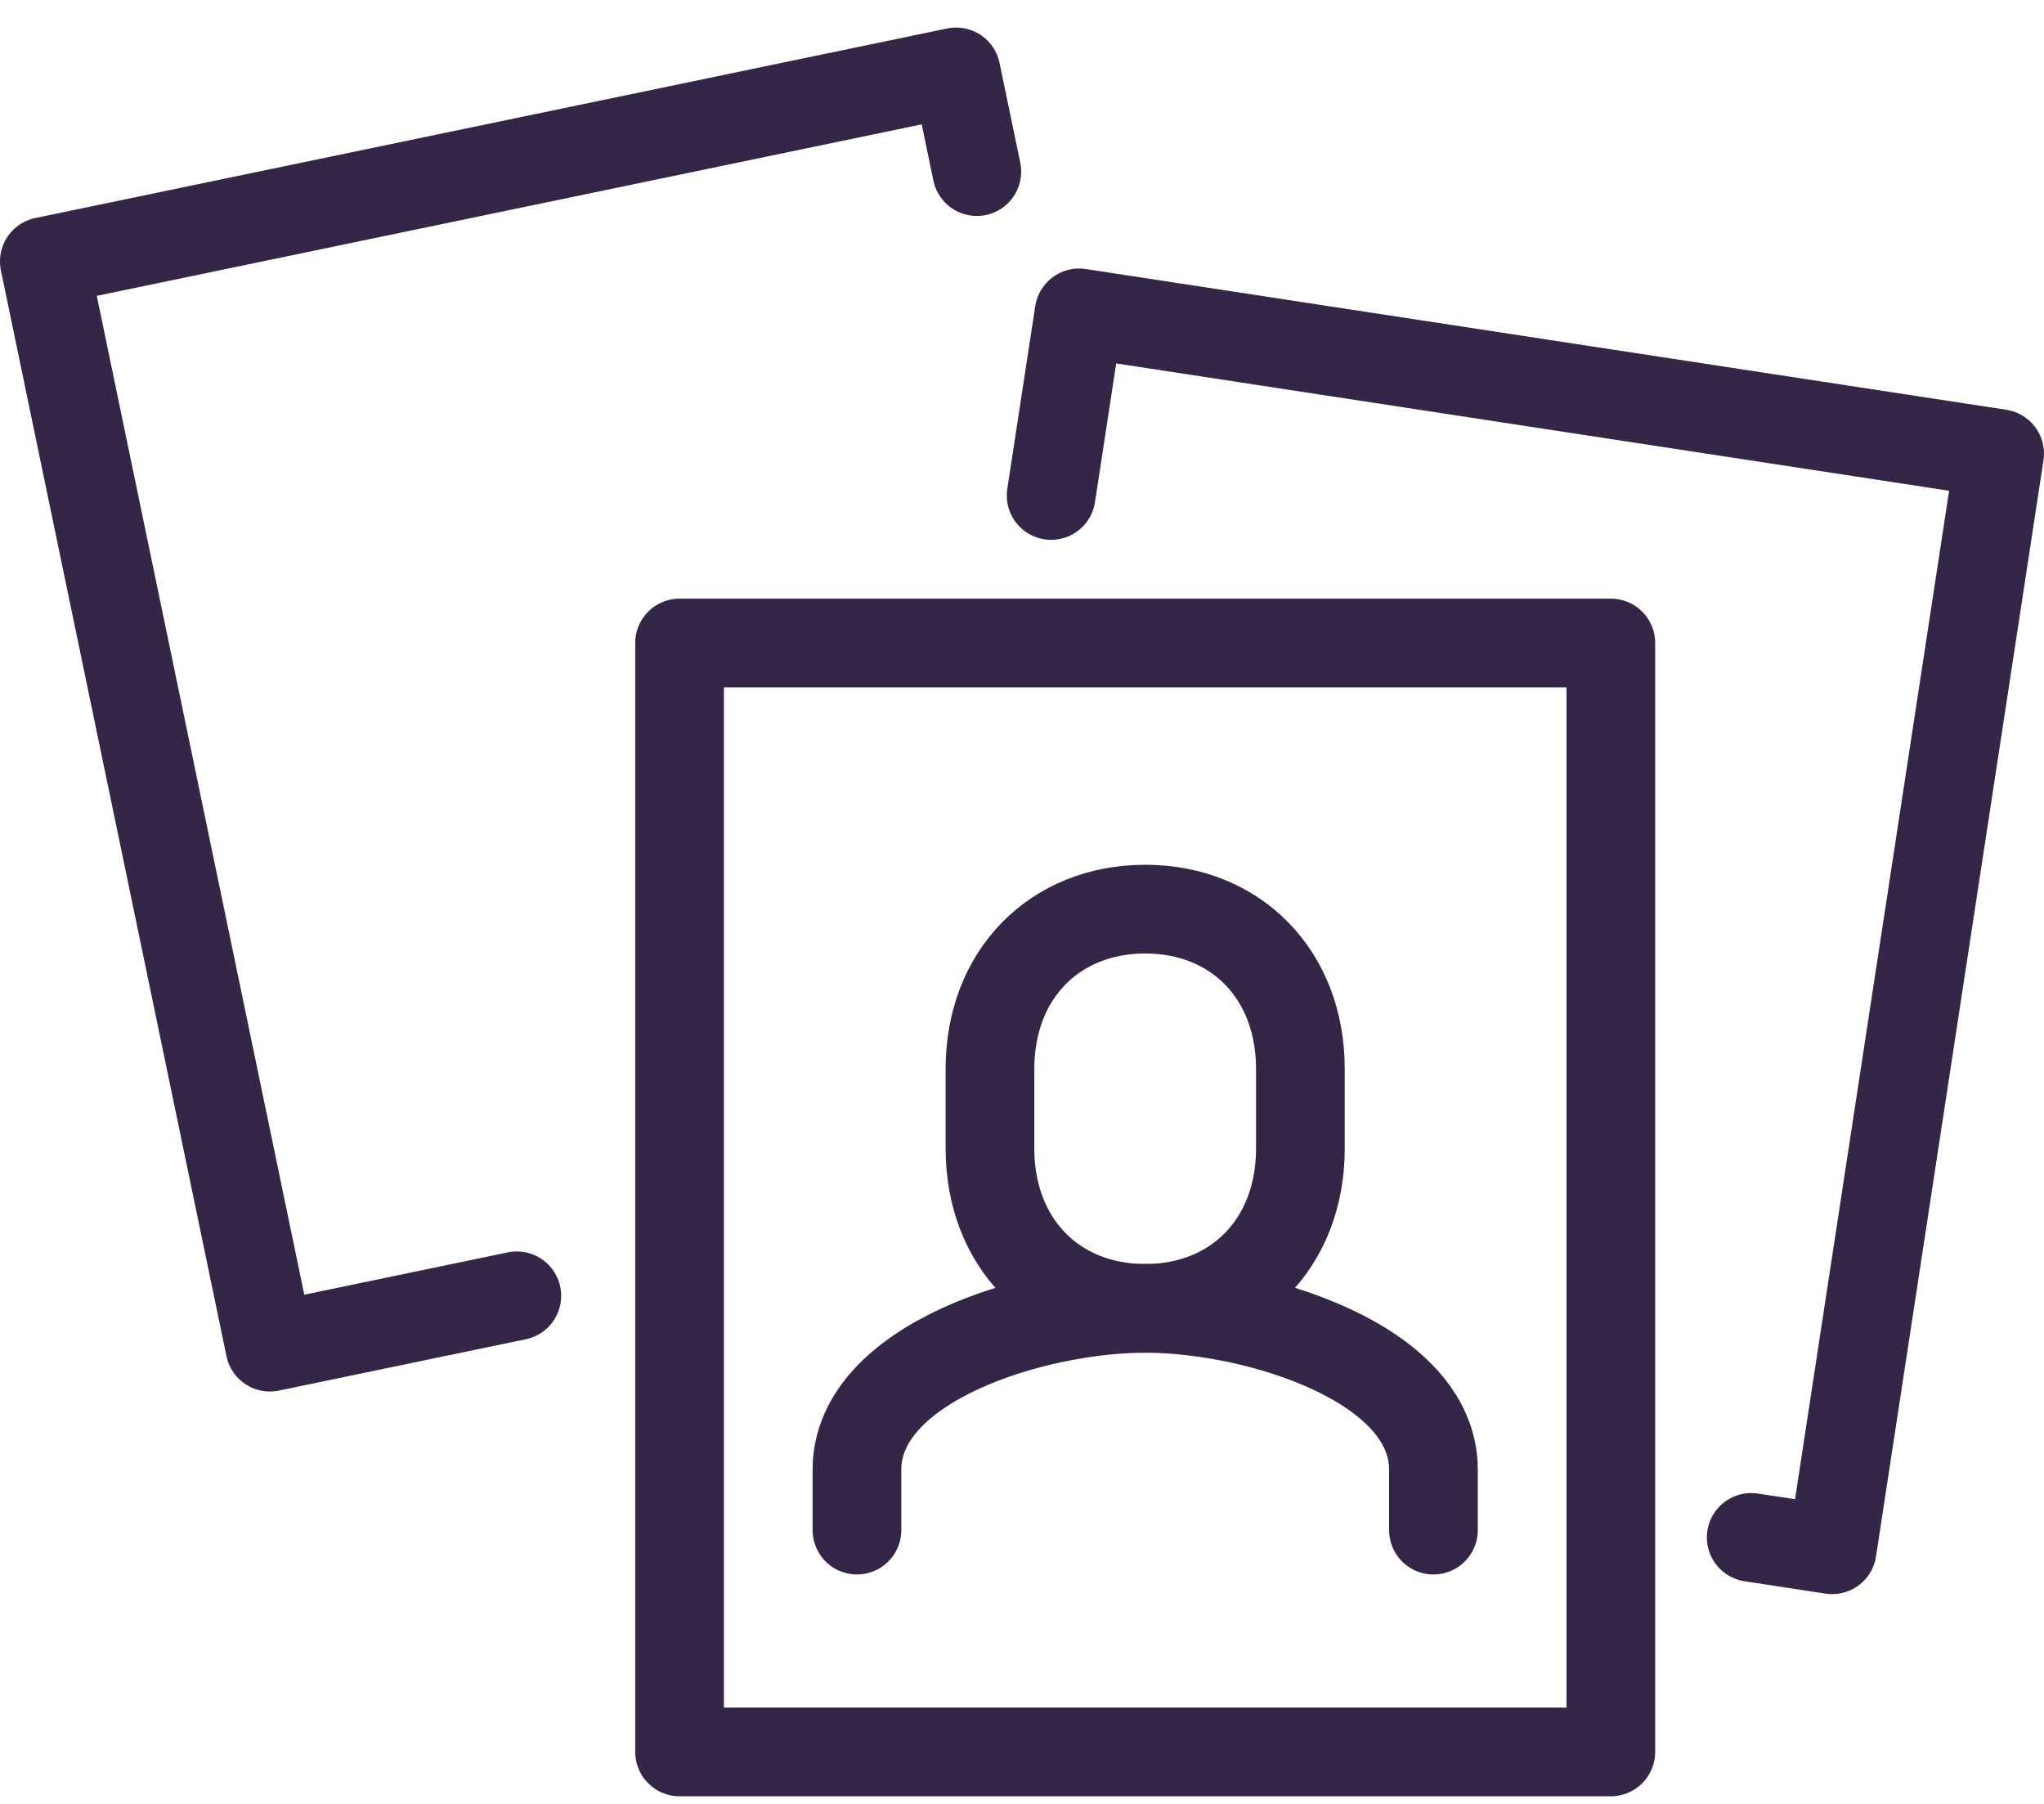
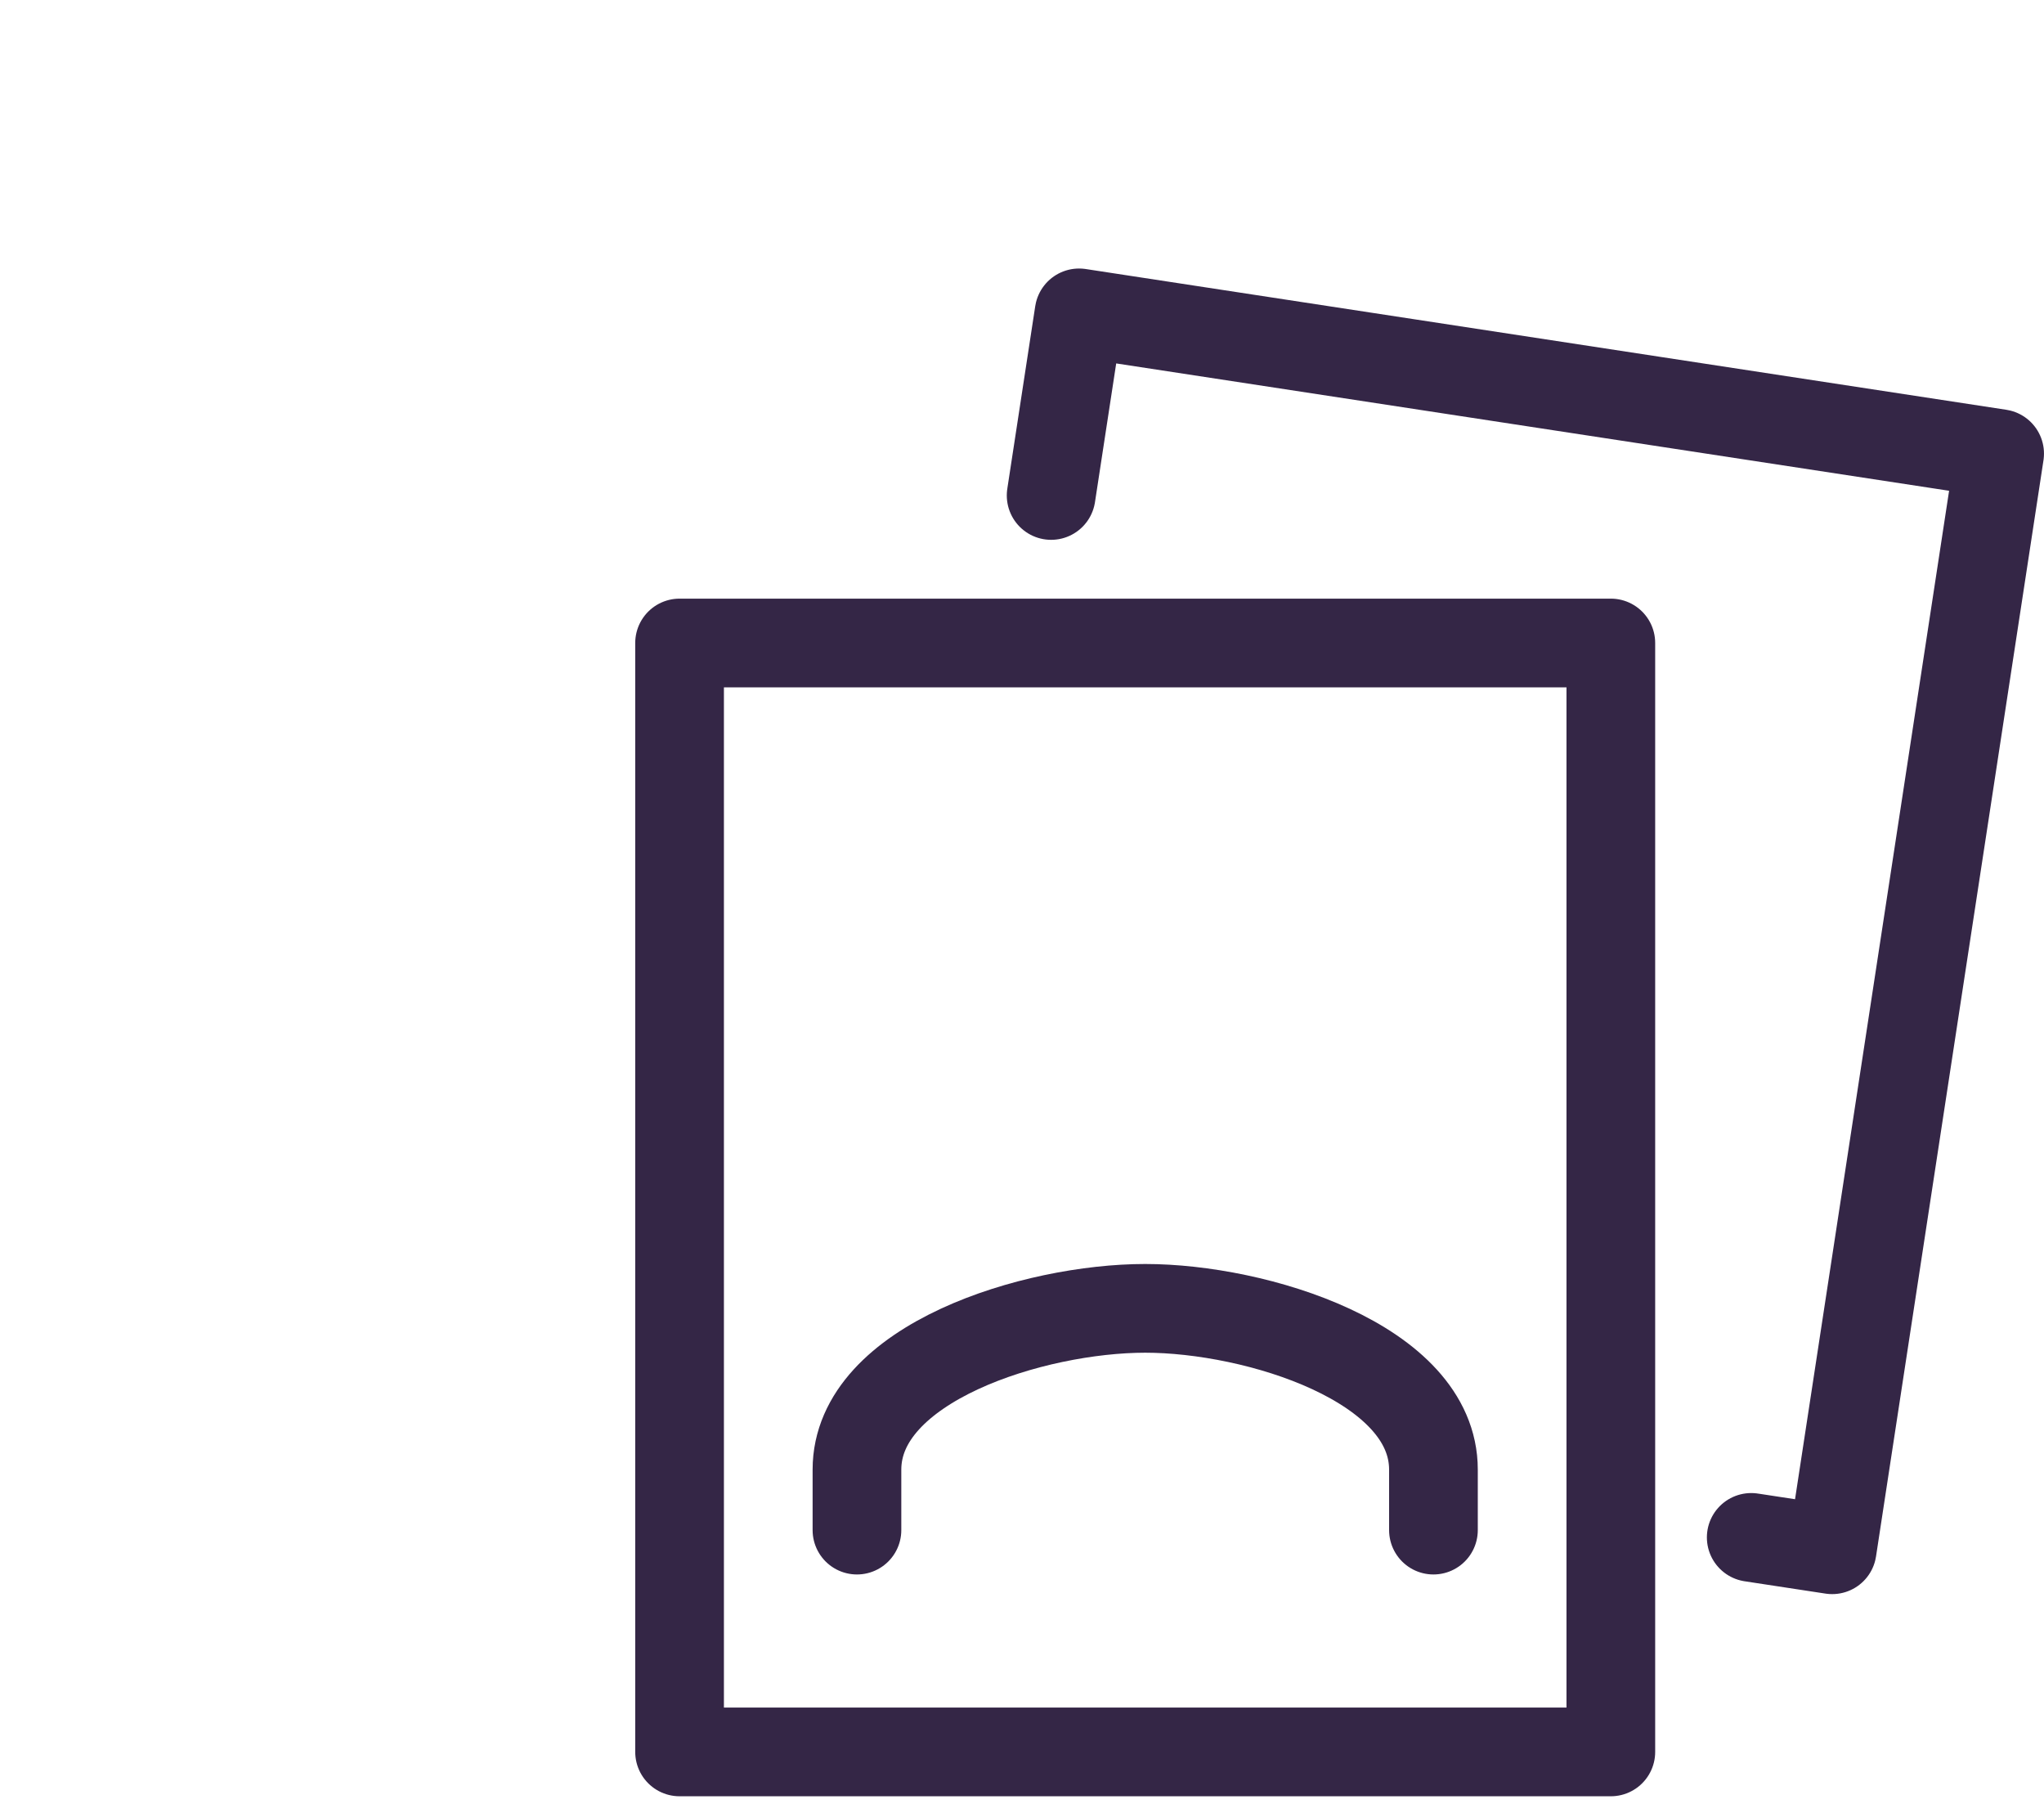
<svg xmlns="http://www.w3.org/2000/svg" width="51" height="45" viewBox="0 0 51 45" fill="none">
  <g clip-path="url(#clip0_179_226)">
-     <path d="M40.192 16.04H16.956V43.703H40.192V16.04Z" stroke="#342646" stroke-width="2.213" stroke-linejoin="round" />
+     <path d="M40.192 16.04H16.956V43.703H40.192Z" stroke="#342646" stroke-width="2.213" stroke-linejoin="round" />
    <path d="M26.227 12.36L26.924 7.805L49.893 11.316L45.715 38.66L43.695 38.352" stroke="#342646" stroke-width="2.213" stroke-linecap="round" stroke-linejoin="round" />
-     <path d="M24.373 4.281L23.856 1.794L1.106 6.522L6.734 33.606L12.895 32.325" stroke="#342646" stroke-width="2.213" stroke-linecap="round" stroke-linejoin="round" />
    <path d="M35.766 38.17V36.661C35.766 34.003 31.35 32.638 28.574 32.638C25.798 32.638 21.382 34.003 21.382 36.661V38.17" stroke="#342646" stroke-width="2.213" stroke-linecap="round" stroke-linejoin="round" />
-     <path d="M28.574 32.638C30.831 32.638 32.446 31.011 32.446 28.654V26.663C32.446 24.306 30.831 22.679 28.574 22.679C26.316 22.679 24.701 24.306 24.701 26.663V28.654C24.701 31.011 26.318 32.638 28.574 32.638Z" stroke="#342646" stroke-width="2.213" stroke-linejoin="round" />
  </g>
  <defs>
    <clipPath id="clip0_179_226">
      <rect width="51" height="44.122" fill="white" transform="translate(0 0.688)" />
    </clipPath>
  </defs>
</svg>